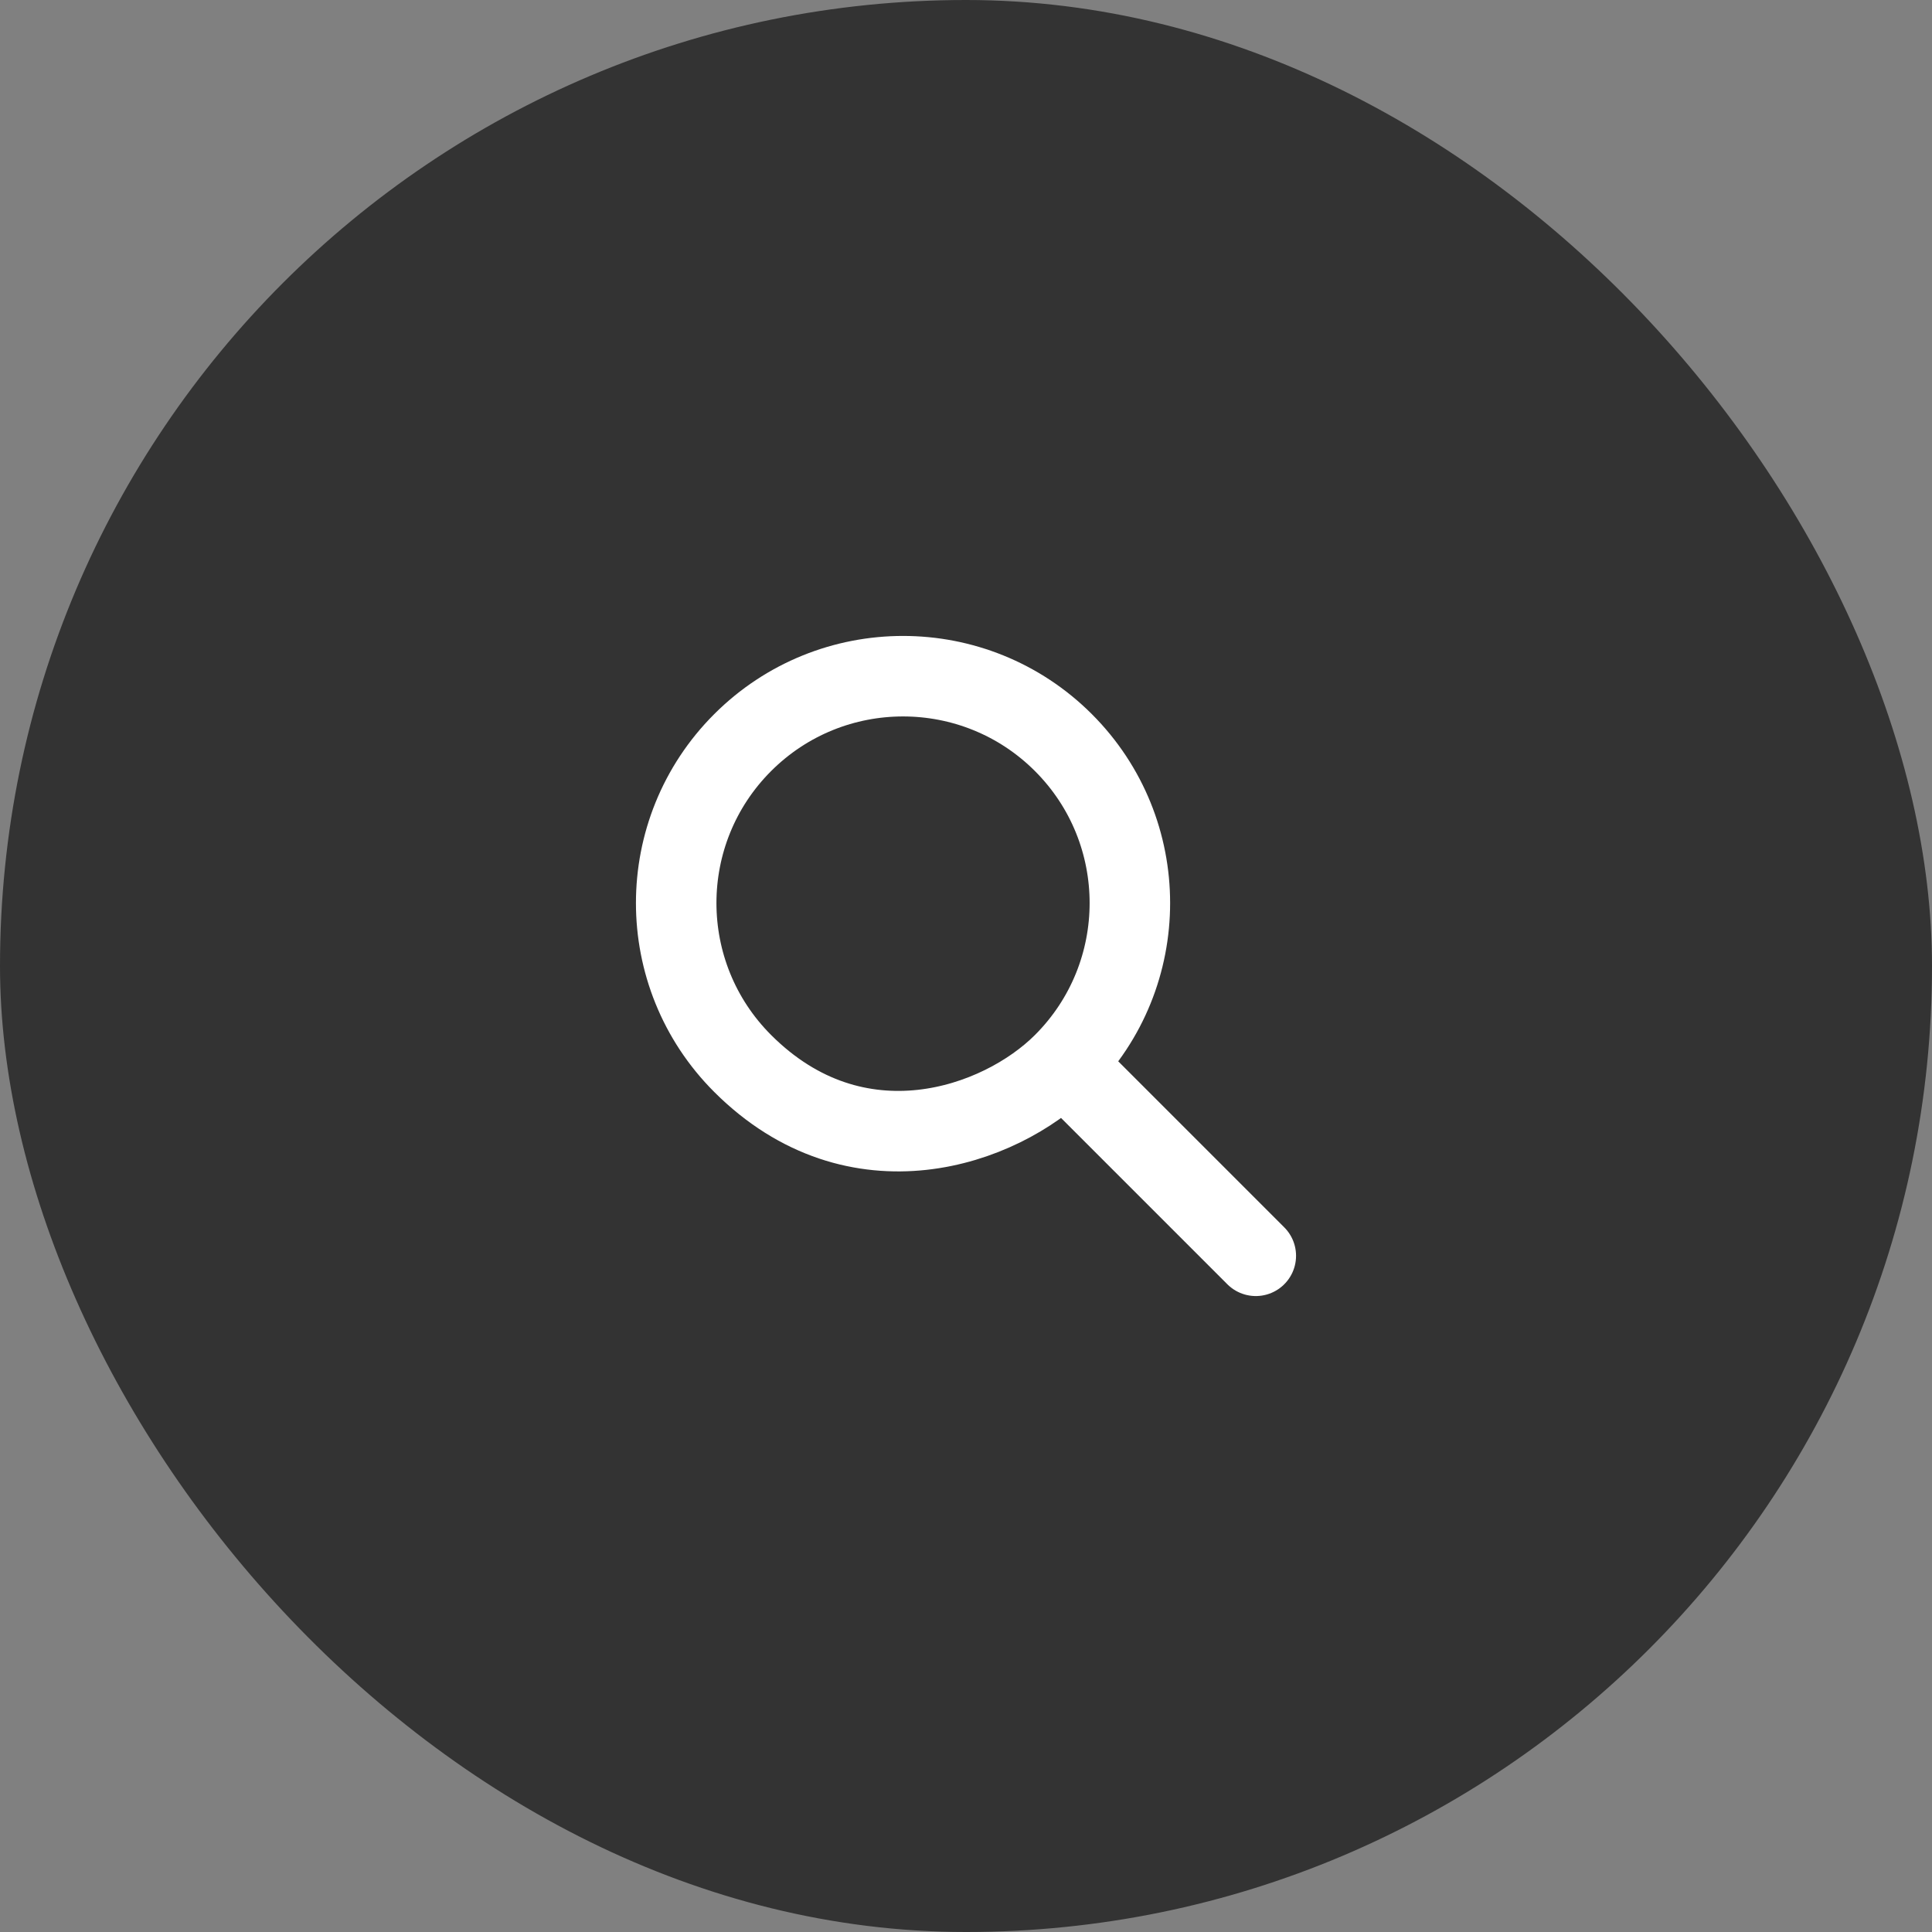
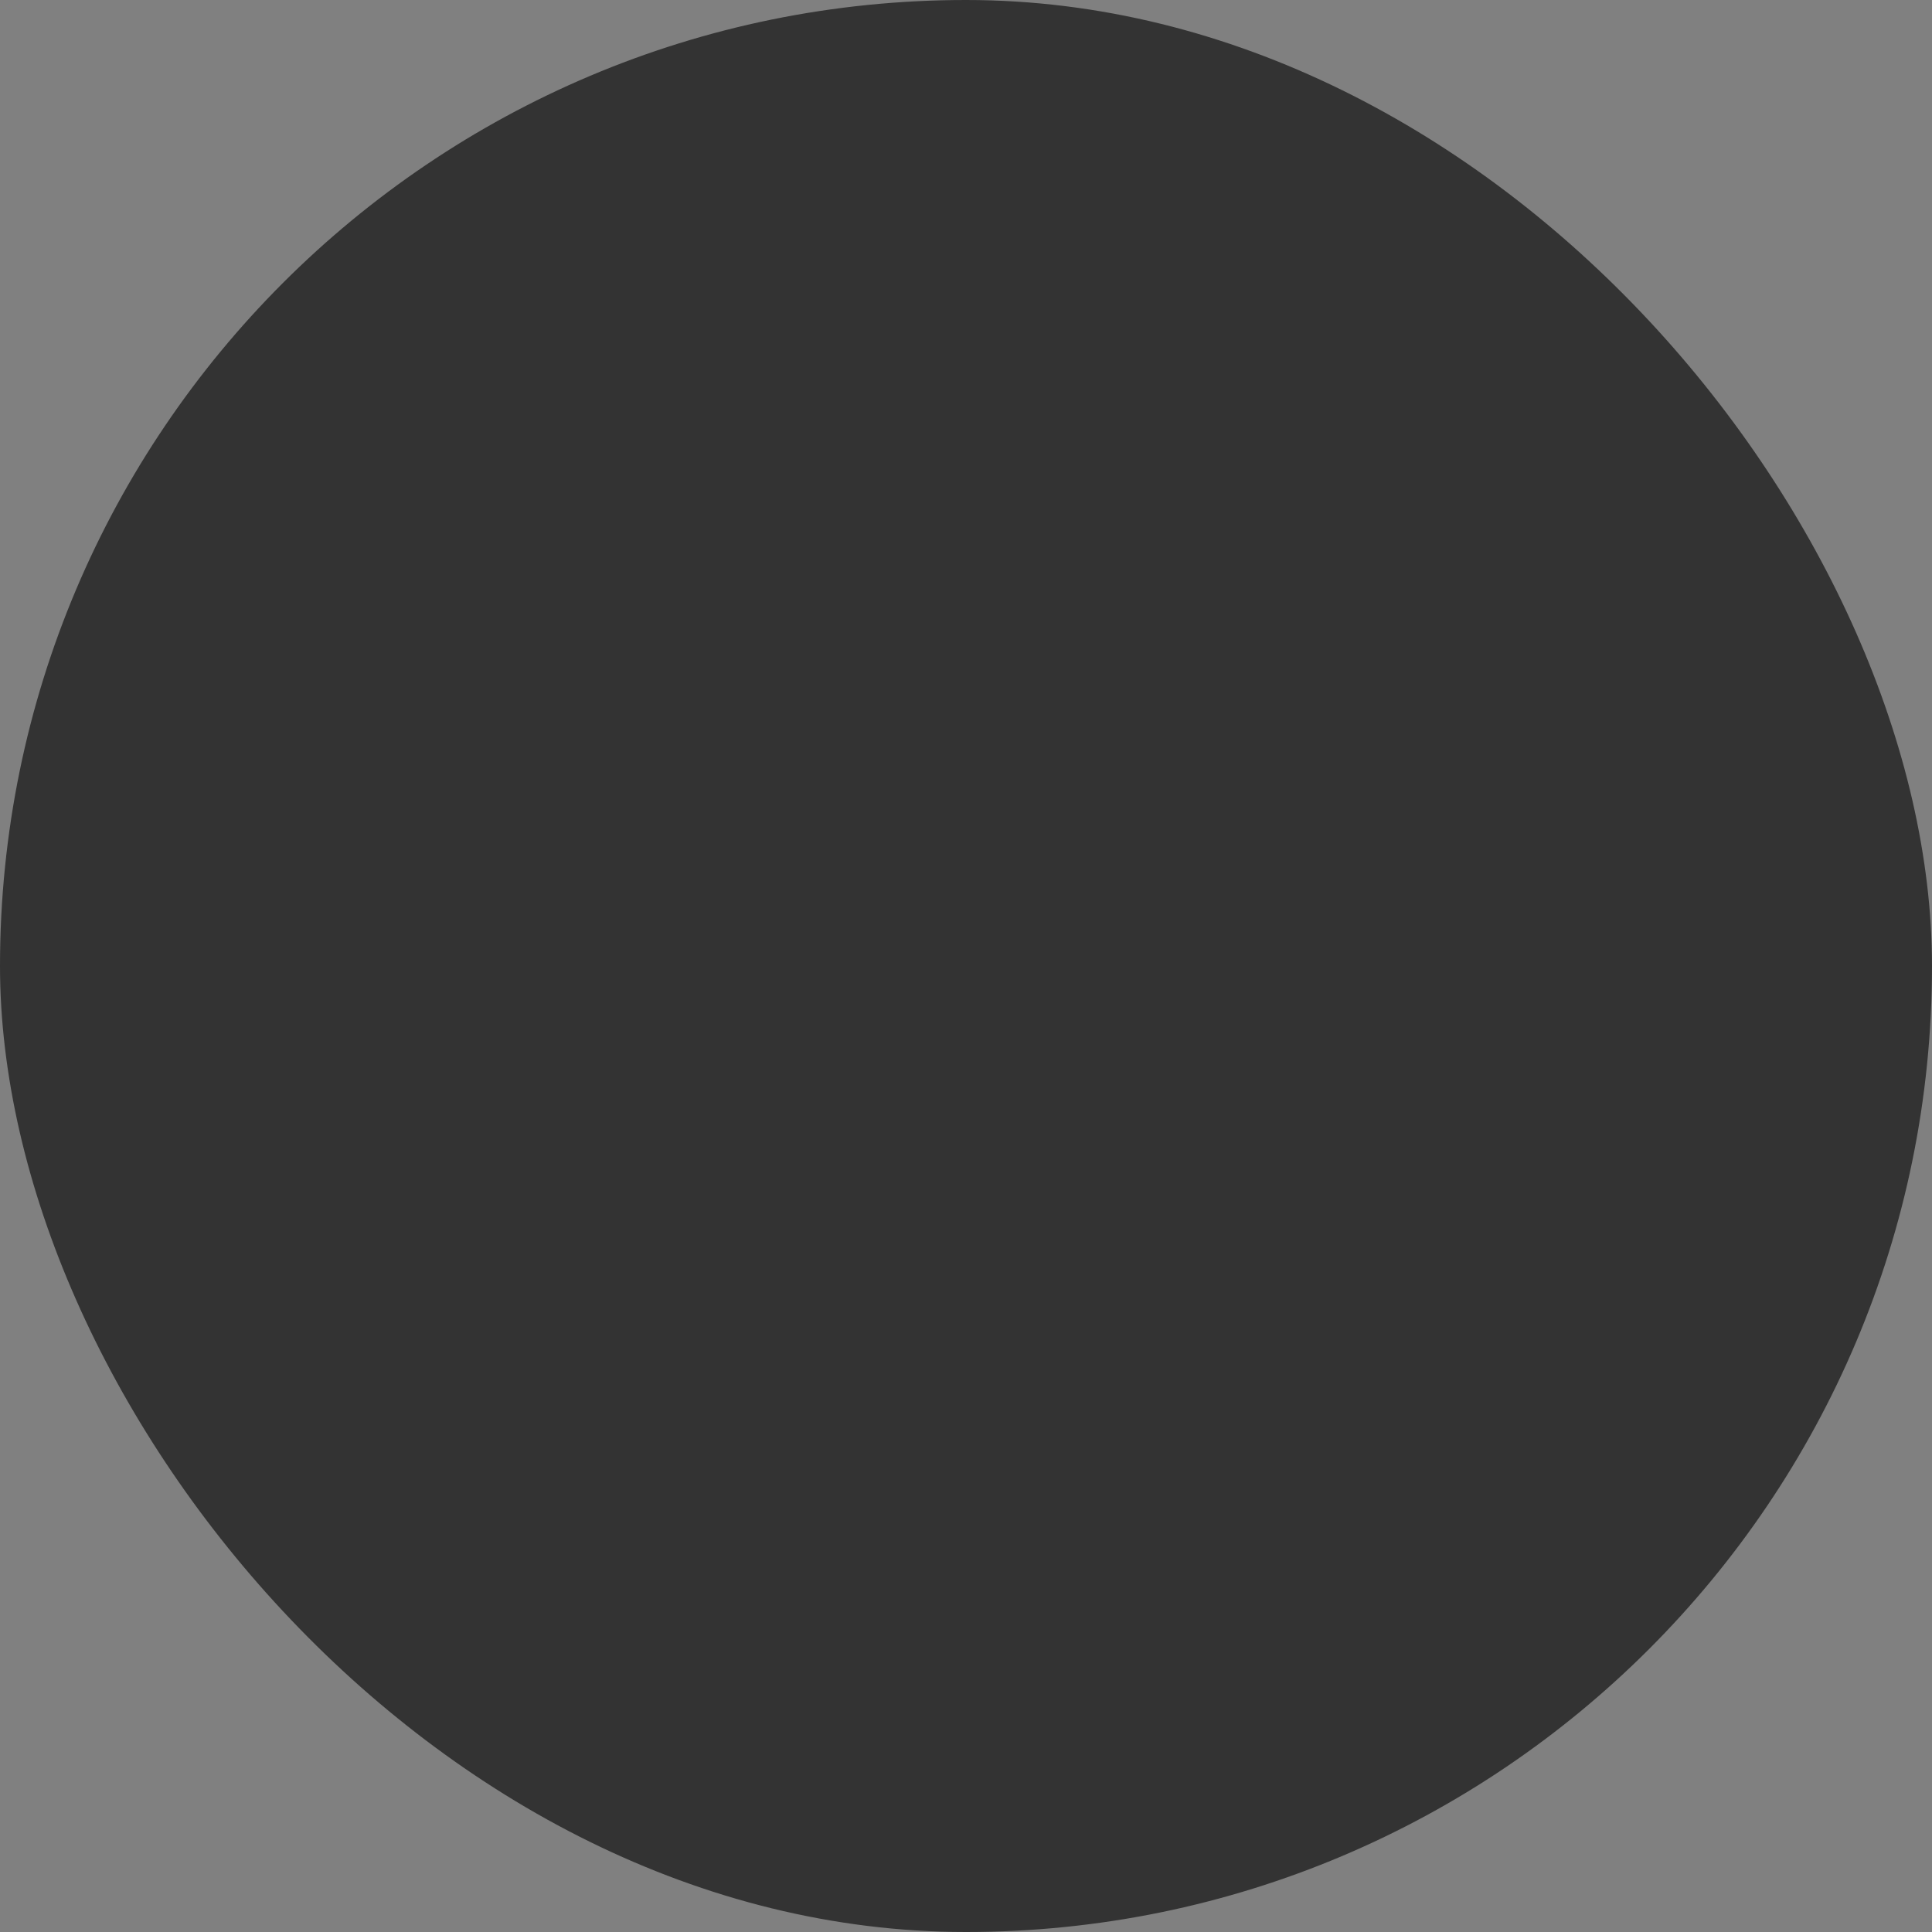
<svg xmlns="http://www.w3.org/2000/svg" width="60" height="60" viewBox="0 0 60 60" fill="none">
  <rect x="0" y="0" width="60" height="60" fill="#808080" stroke="none" />
  <rect width="60" height="60" rx="30" fill="#333333" />
-   <path d="M39 39L33.33 33.33M33.026 23.063C35.777 25.814 35.777 30.275 33.026 33.026C31.057 34.995 26.596 36.559 23.063 33.026C20.312 30.275 20.312 25.814 23.063 23.063C25.814 20.312 30.275 20.312 33.026 23.063Z" stroke="white" stroke-width="2.5" stroke-linecap="round" stroke-linejoin="round" />
</svg>